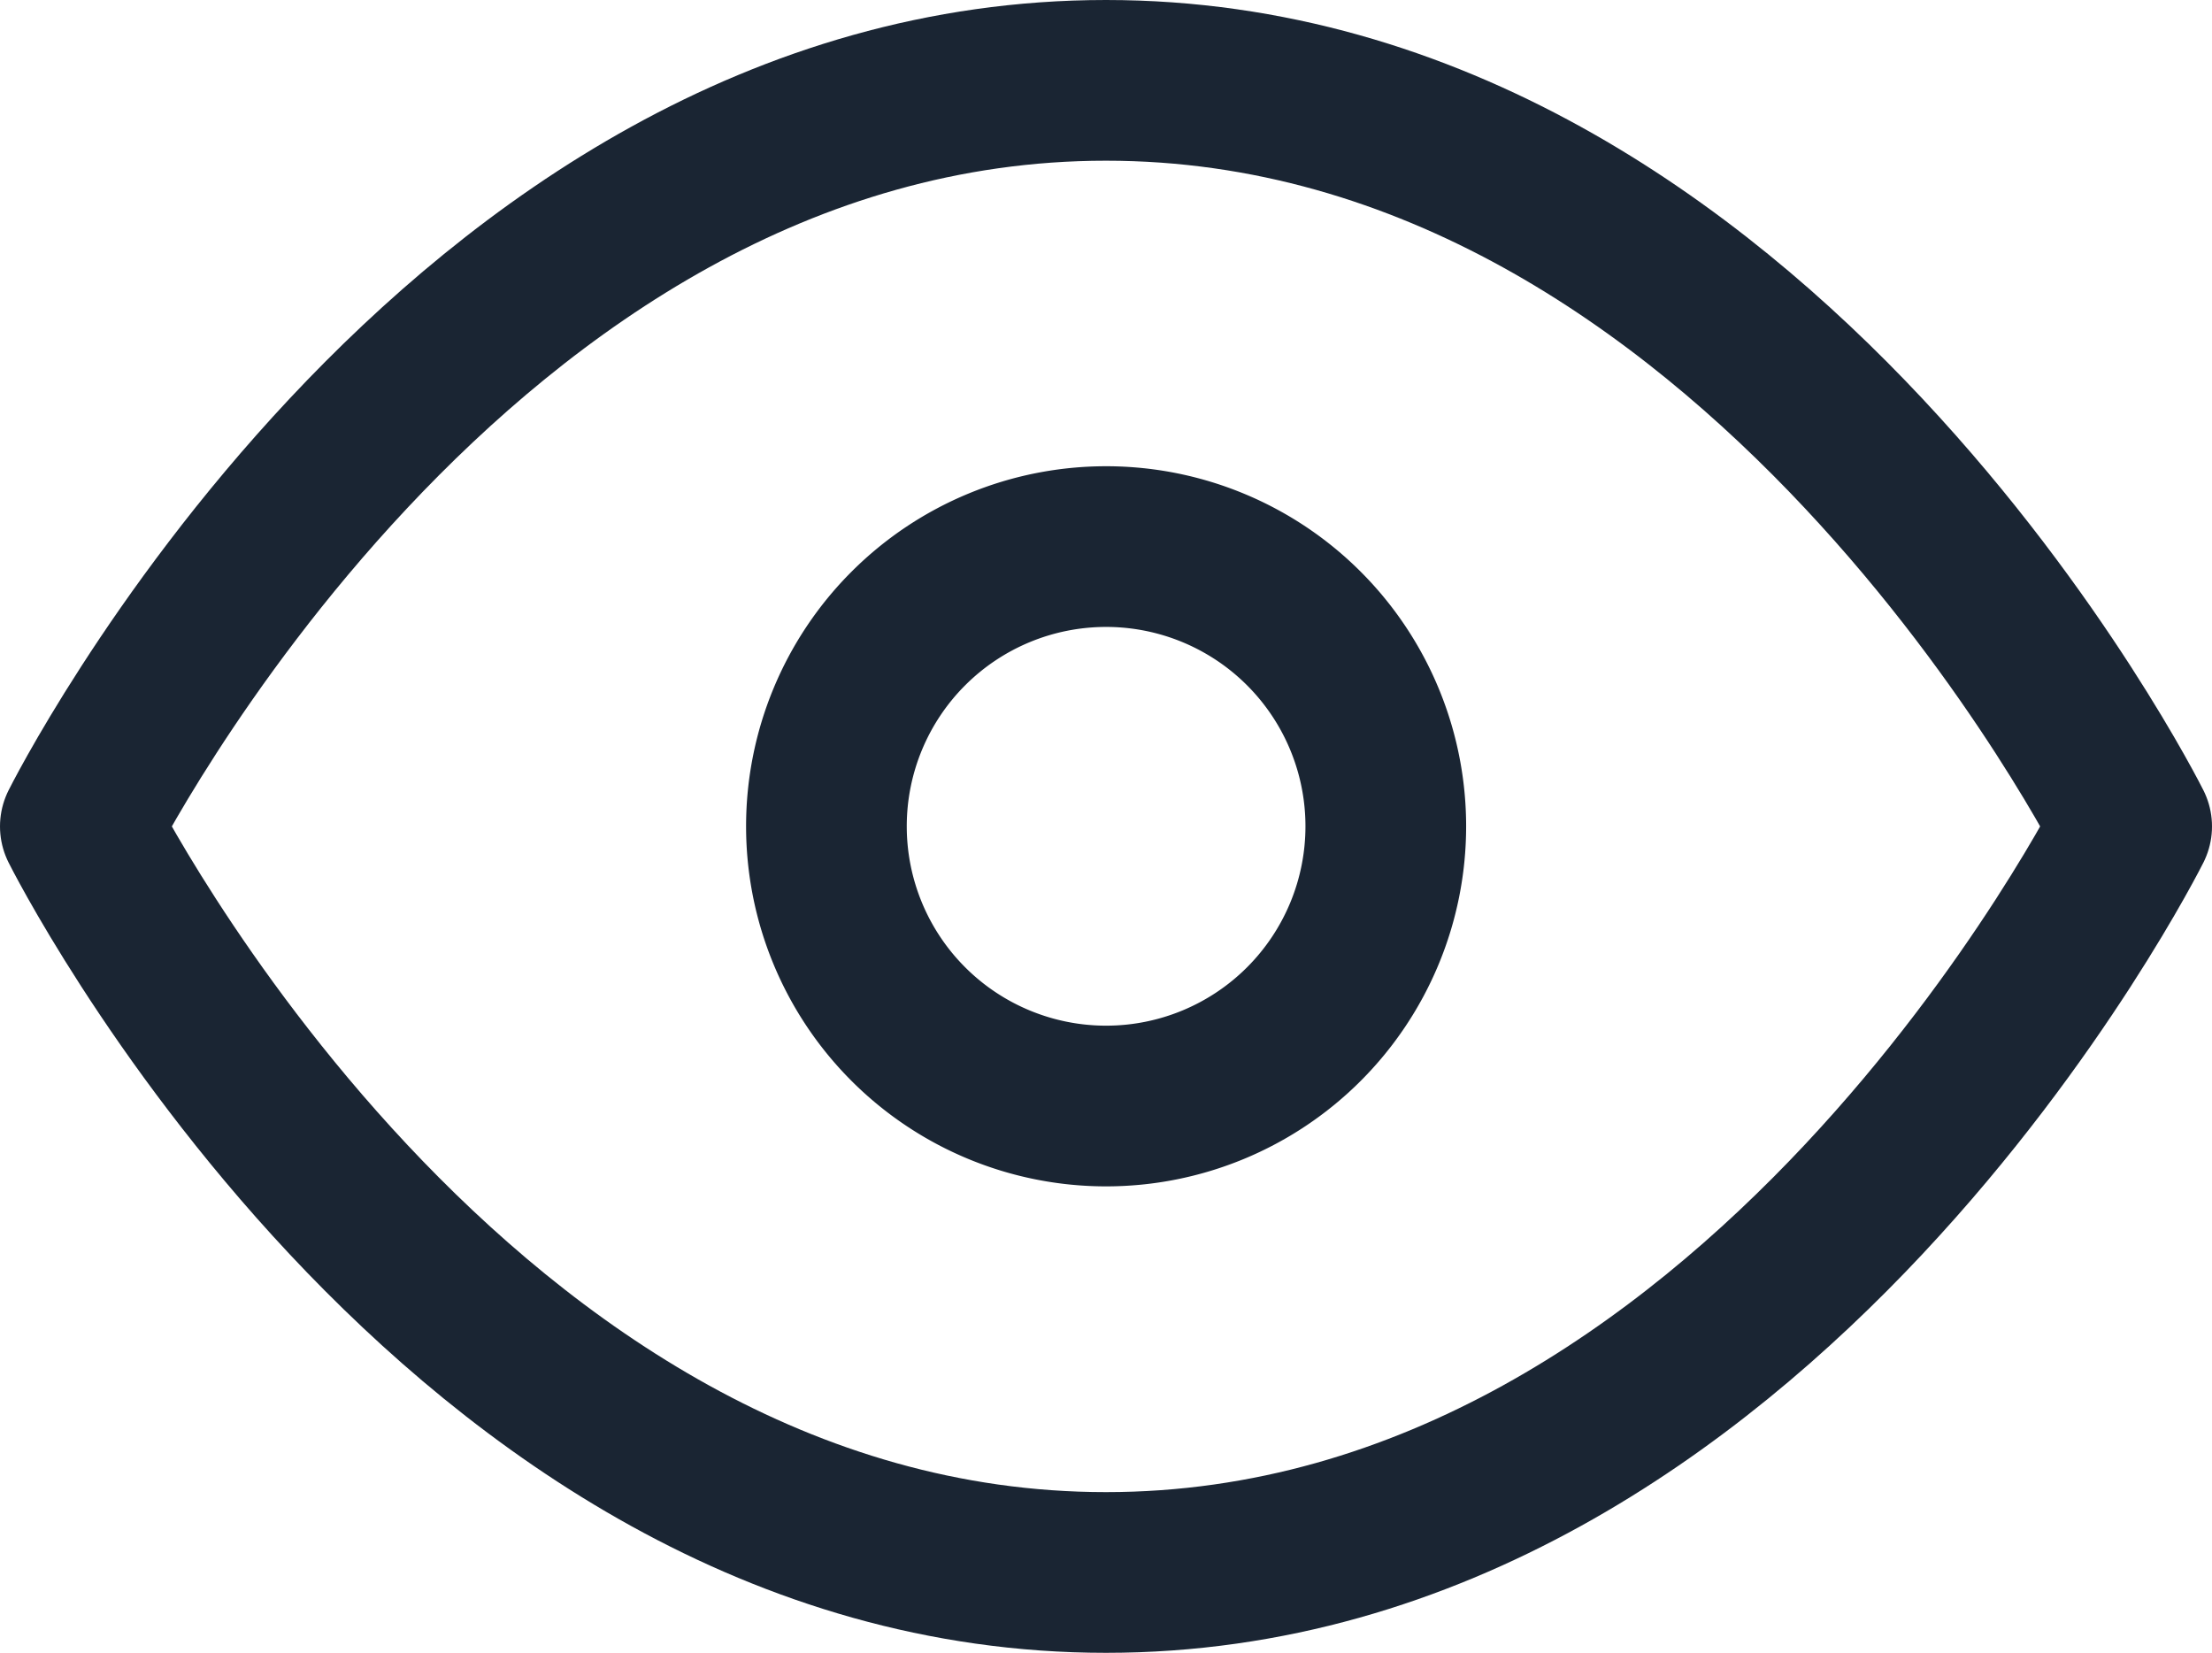
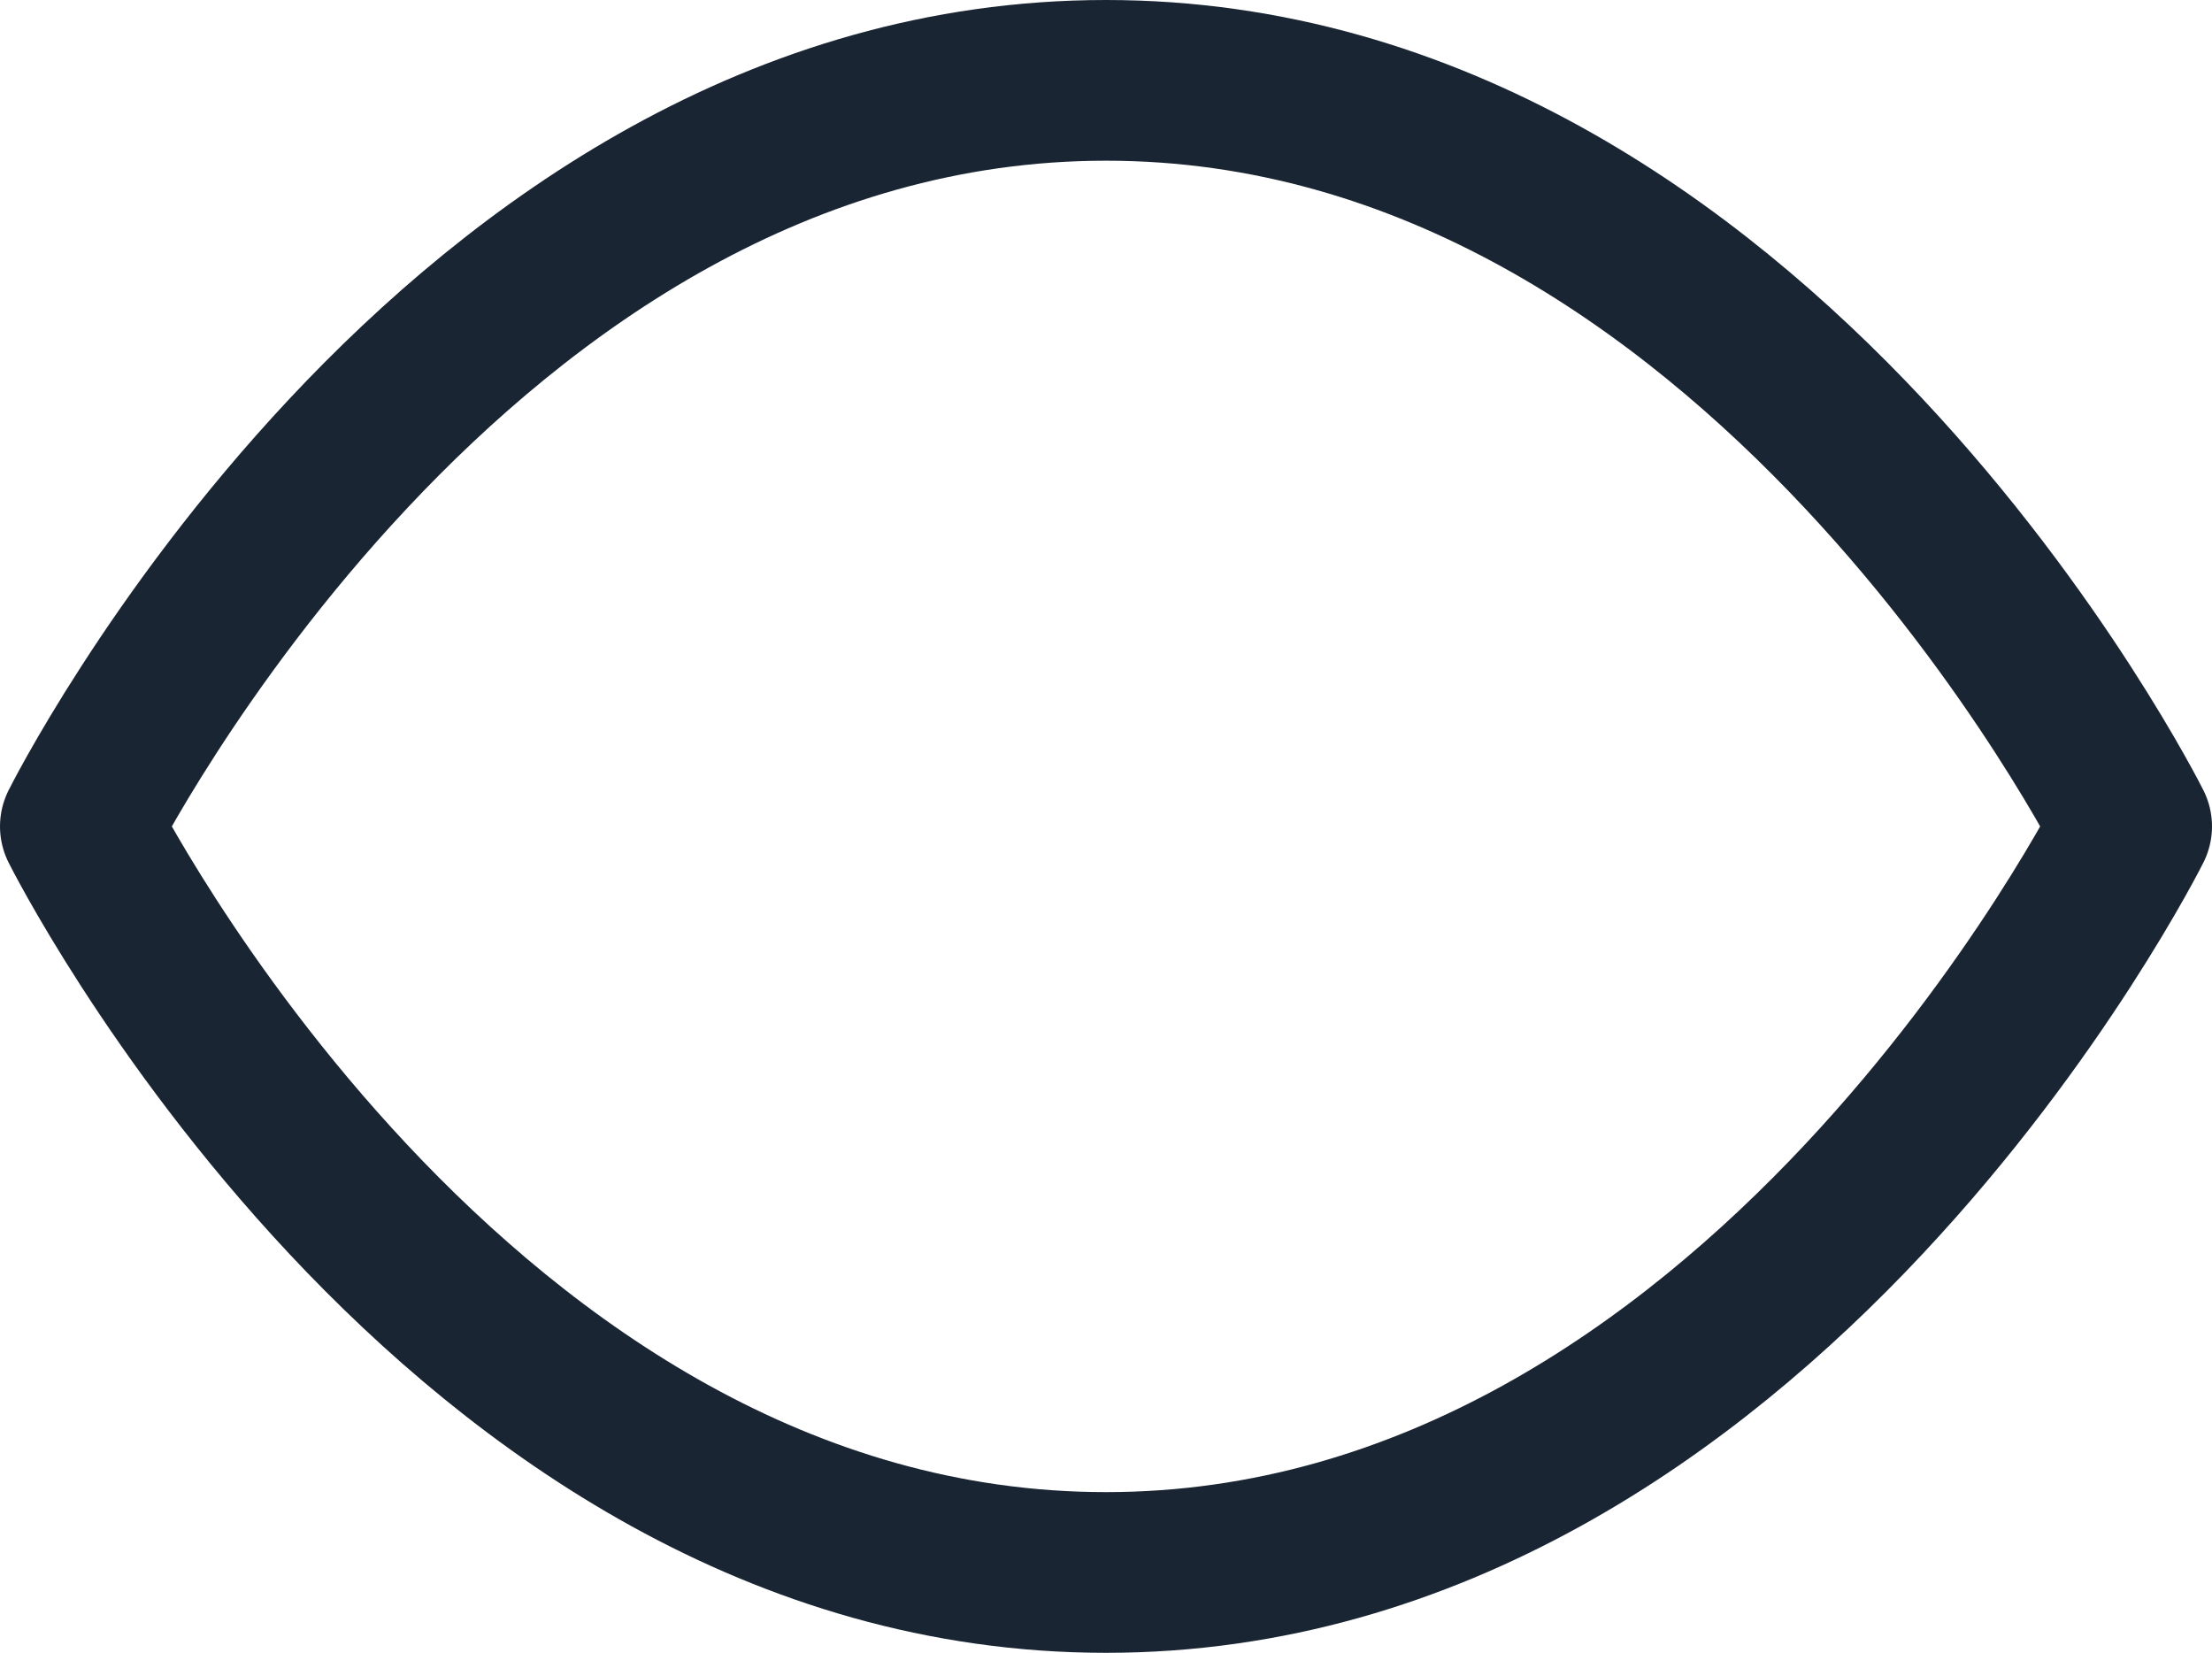
<svg xmlns="http://www.w3.org/2000/svg" width="20.65" height="15.427" viewBox="0 0 20.65 15.427">
  <g id="eye" transform="translate(-0.75 -5.25)">
-     <path id="Path_858" data-name="Path 858" d="M1.5,12.964S4.982,6,11.075,6s9.575,6.964,9.575,6.964-3.482,6.964-9.575,6.964S1.5,12.964,1.5,12.964Z" transform="translate(0)" fill="none" stroke="#1a2533" stroke-linecap="round" stroke-linejoin="round" stroke-width="1.5" />
-     <path id="Path_859" data-name="Path 859" d="M18.723,16.111A2.611,2.611,0,1,1,16.111,13.5,2.611,2.611,0,0,1,18.723,16.111Z" transform="translate(-5.036 -3.148)" fill="none" stroke="#1a2533" stroke-linecap="round" stroke-linejoin="round" stroke-width="1.5" />
+     <path id="Path_858" data-name="Path 858" d="M1.5,12.964S4.982,6,11.075,6s9.575,6.964,9.575,6.964-3.482,6.964-9.575,6.964S1.5,12.964,1.5,12.964" transform="translate(0)" fill="none" stroke="#1a2533" stroke-linecap="round" stroke-linejoin="round" stroke-width="1.5" />
  </g>
</svg>